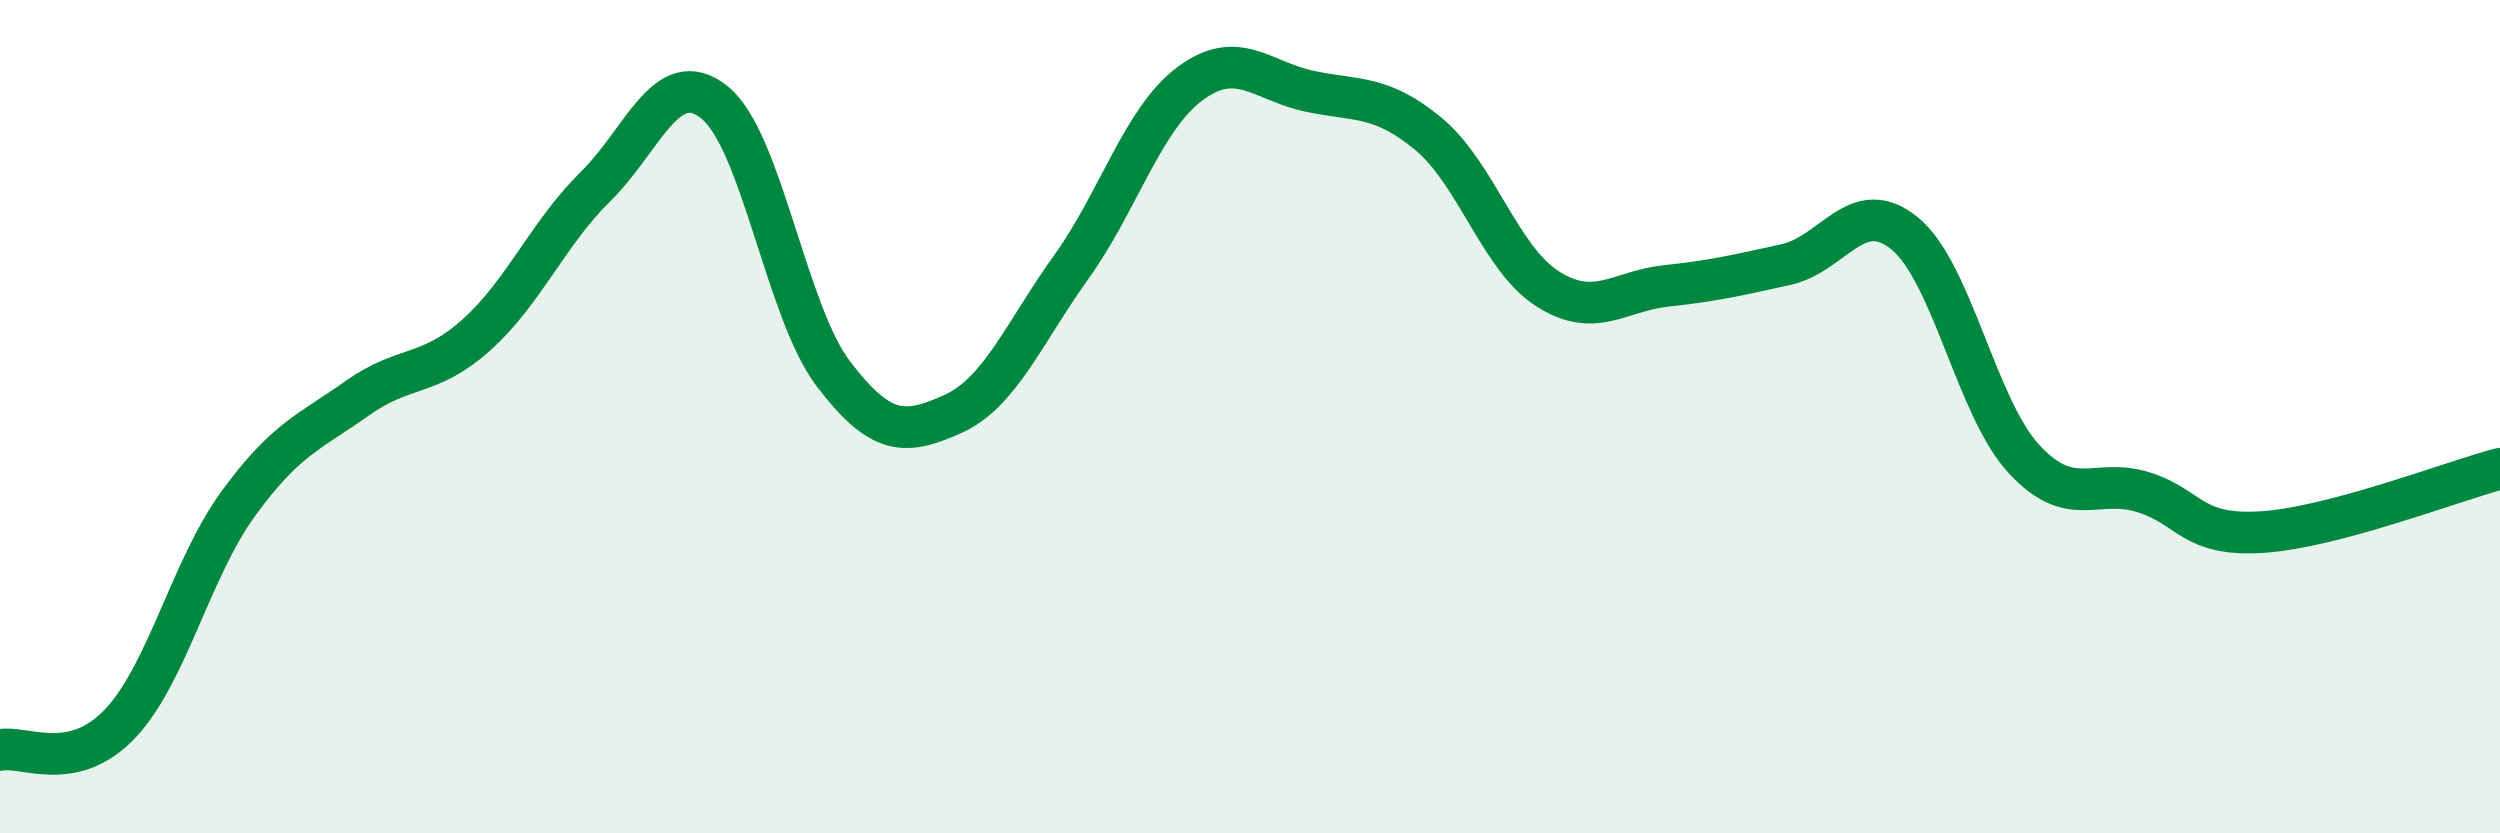
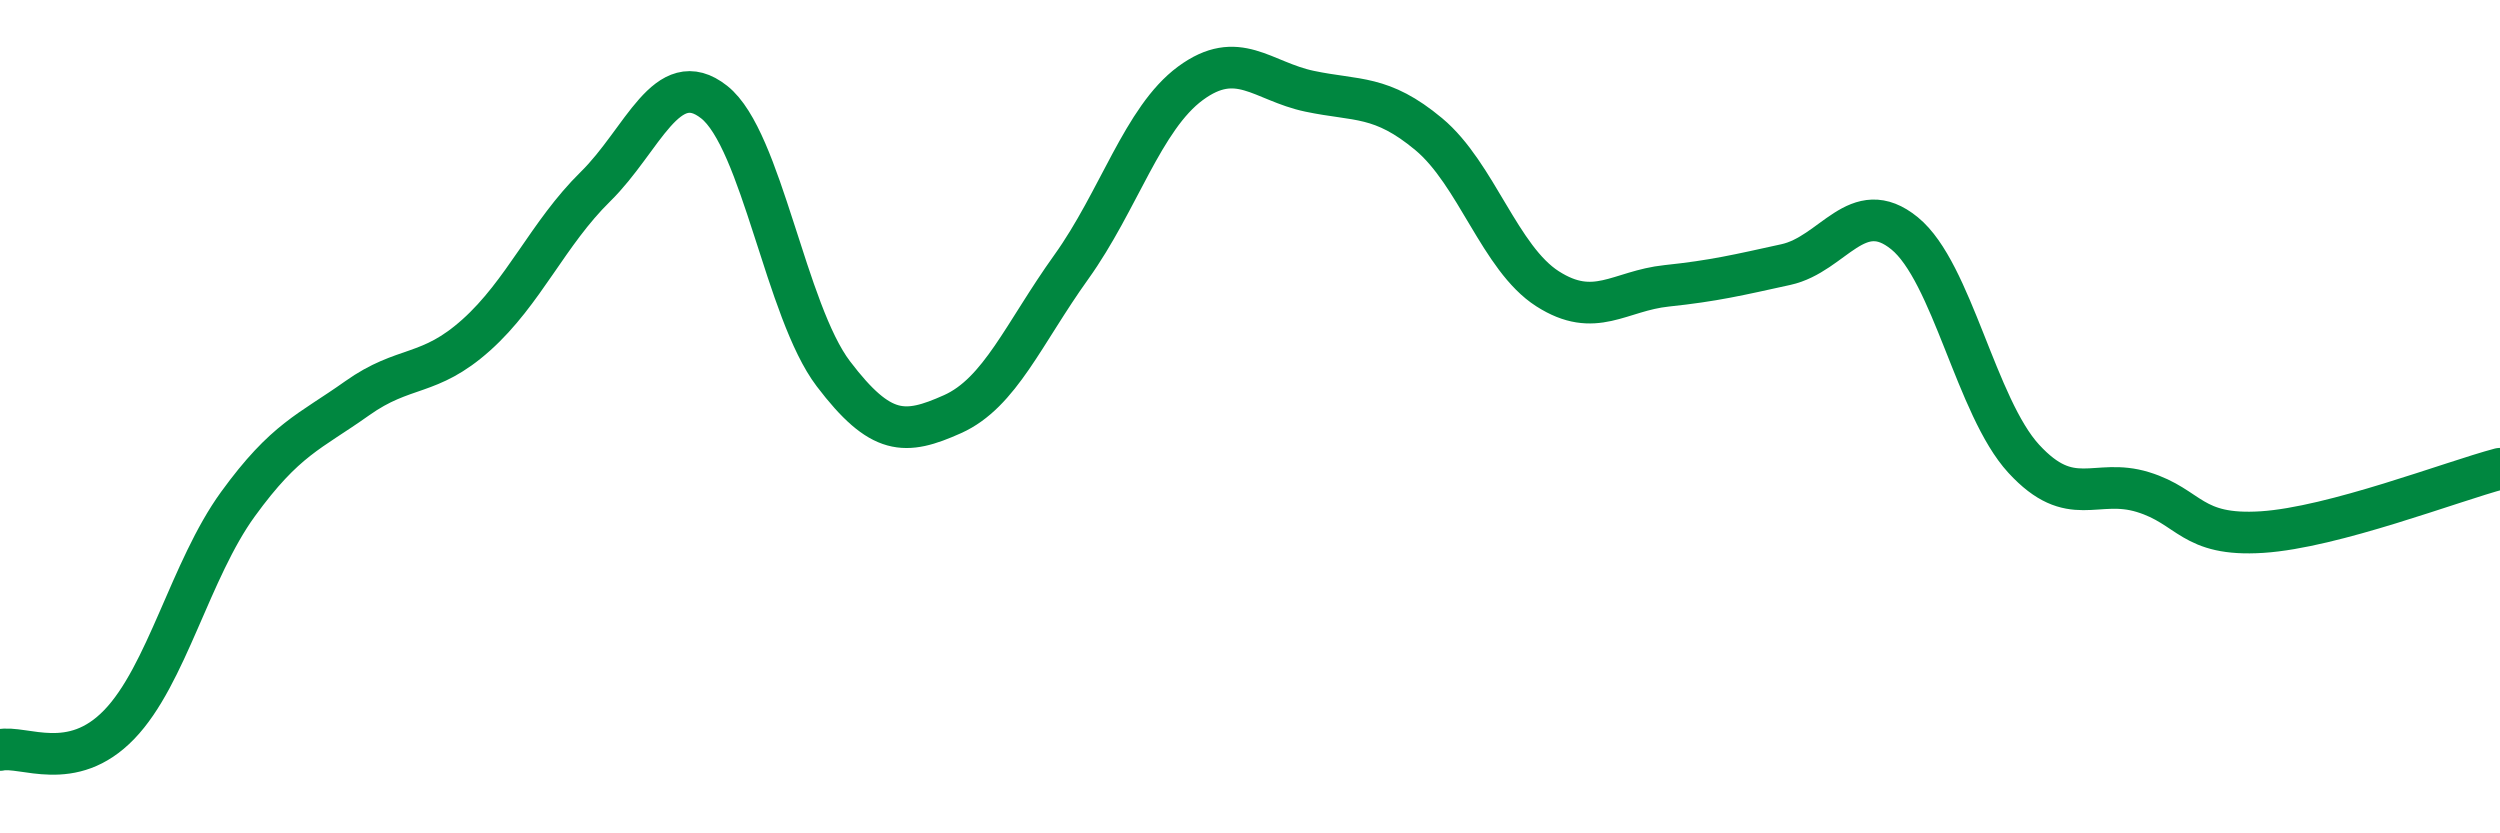
<svg xmlns="http://www.w3.org/2000/svg" width="60" height="20" viewBox="0 0 60 20">
-   <path d="M 0,18 C 0.57,17.88 1.72,18.57 2.86,17.39 C 4,16.21 4.57,13.67 5.71,12.1 C 6.85,10.53 7.43,10.37 8.57,9.56 C 9.71,8.75 10.29,9.06 11.43,8.04 C 12.57,7.02 13.15,5.6 14.29,4.48 C 15.43,3.36 16,1.55 17.14,2.45 C 18.28,3.35 18.86,7.47 20,8.97 C 21.14,10.47 21.72,10.45 22.86,9.94 C 24,9.43 24.57,8 25.71,6.41 C 26.85,4.82 27.43,2.84 28.57,2 C 29.71,1.16 30.29,1.95 31.43,2.19 C 32.57,2.43 33.15,2.27 34.29,3.22 C 35.43,4.17 36,6.2 37.14,6.93 C 38.28,7.66 38.86,6.98 40,6.86 C 41.14,6.74 41.72,6.6 42.86,6.35 C 44,6.1 44.57,4.67 45.71,5.6 C 46.85,6.53 47.43,9.77 48.57,11.01 C 49.71,12.25 50.29,11.46 51.43,11.81 C 52.57,12.16 52.58,12.88 54.29,12.77 C 56,12.66 58.86,11.55 60,11.25L60 20L0 20Z" fill="#008740" opacity="0.1" stroke-linecap="round" stroke-linejoin="round" />
  <path d="M 0,18 C 0.57,17.88 1.72,18.57 2.86,17.39 C 4,16.21 4.57,13.67 5.71,12.1 C 6.85,10.53 7.43,10.37 8.57,9.56 C 9.71,8.75 10.29,9.06 11.43,8.04 C 12.57,7.02 13.15,5.6 14.29,4.48 C 15.43,3.36 16,1.55 17.14,2.45 C 18.28,3.35 18.86,7.47 20,8.97 C 21.14,10.47 21.72,10.45 22.86,9.94 C 24,9.43 24.57,8 25.71,6.41 C 26.85,4.82 27.43,2.84 28.57,2 C 29.71,1.16 30.29,1.95 31.43,2.19 C 32.57,2.43 33.15,2.27 34.29,3.22 C 35.43,4.17 36,6.2 37.14,6.93 C 38.28,7.66 38.86,6.98 40,6.86 C 41.14,6.74 41.72,6.6 42.86,6.35 C 44,6.1 44.57,4.67 45.71,5.6 C 46.85,6.53 47.43,9.77 48.57,11.01 C 49.71,12.25 50.29,11.46 51.43,11.81 C 52.57,12.16 52.58,12.88 54.29,12.77 C 56,12.66 58.86,11.55 60,11.25" stroke="#008740" stroke-width="1" fill="none" stroke-linecap="round" stroke-linejoin="round" />
</svg>